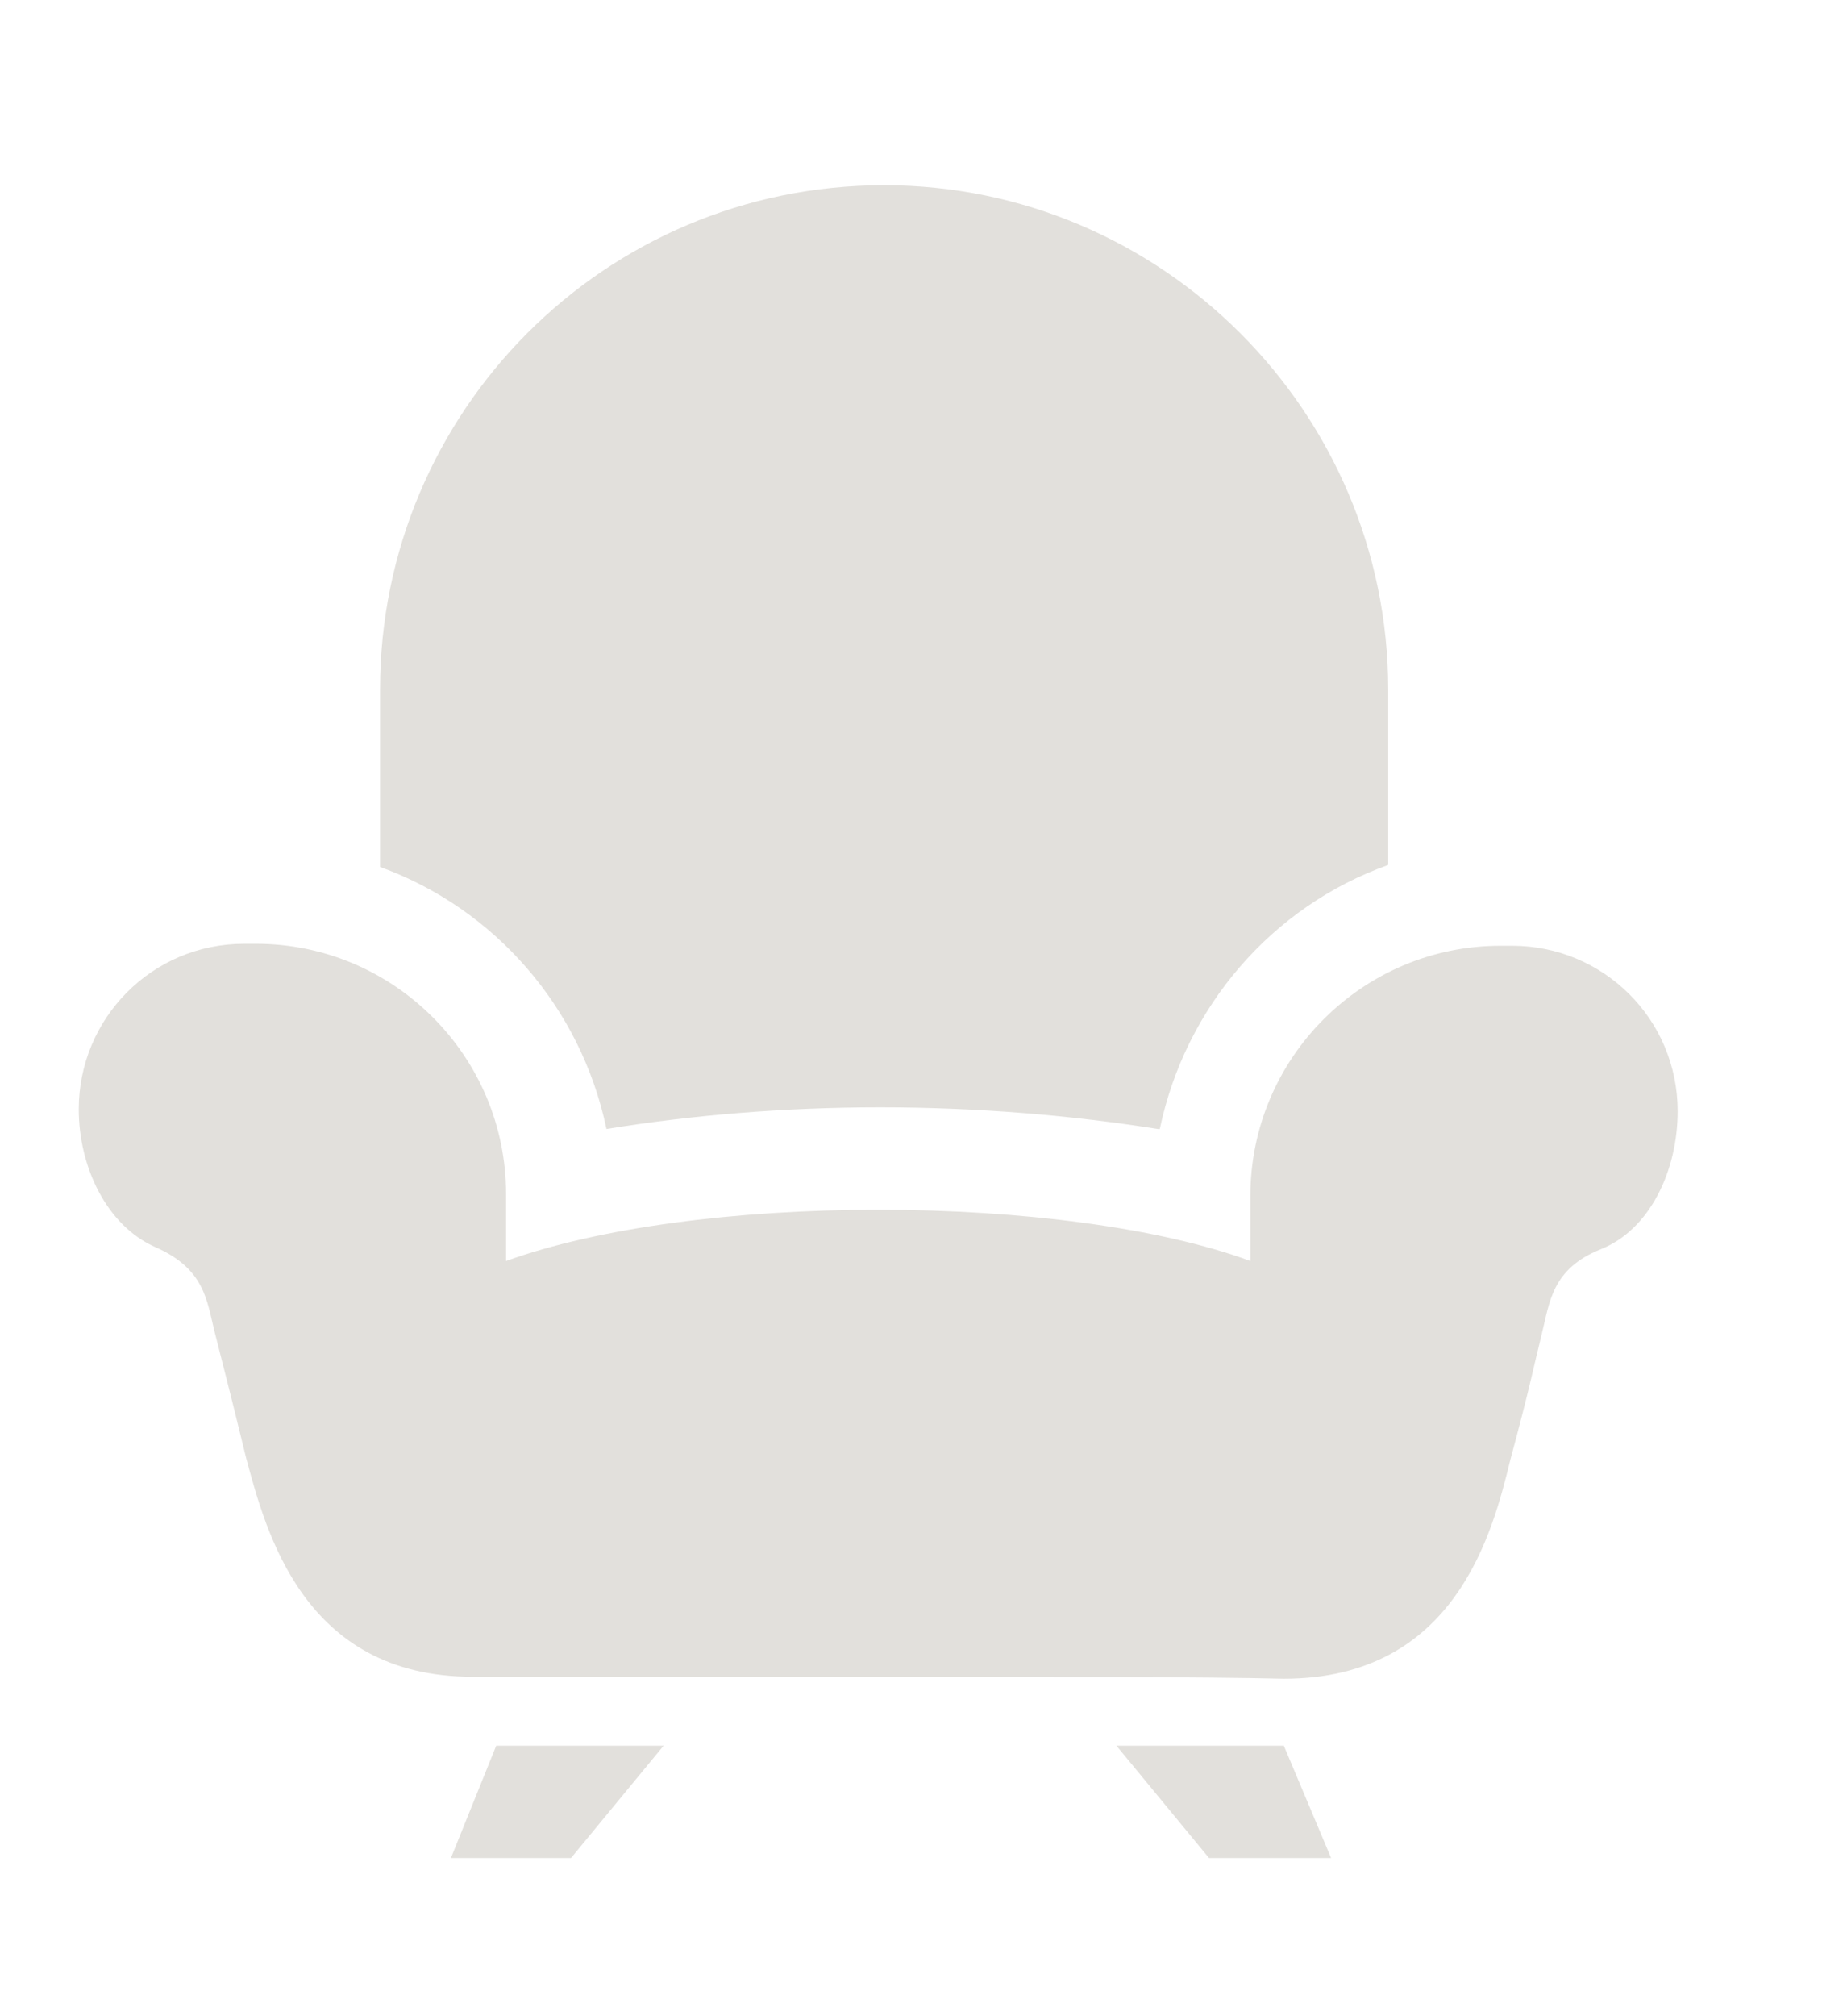
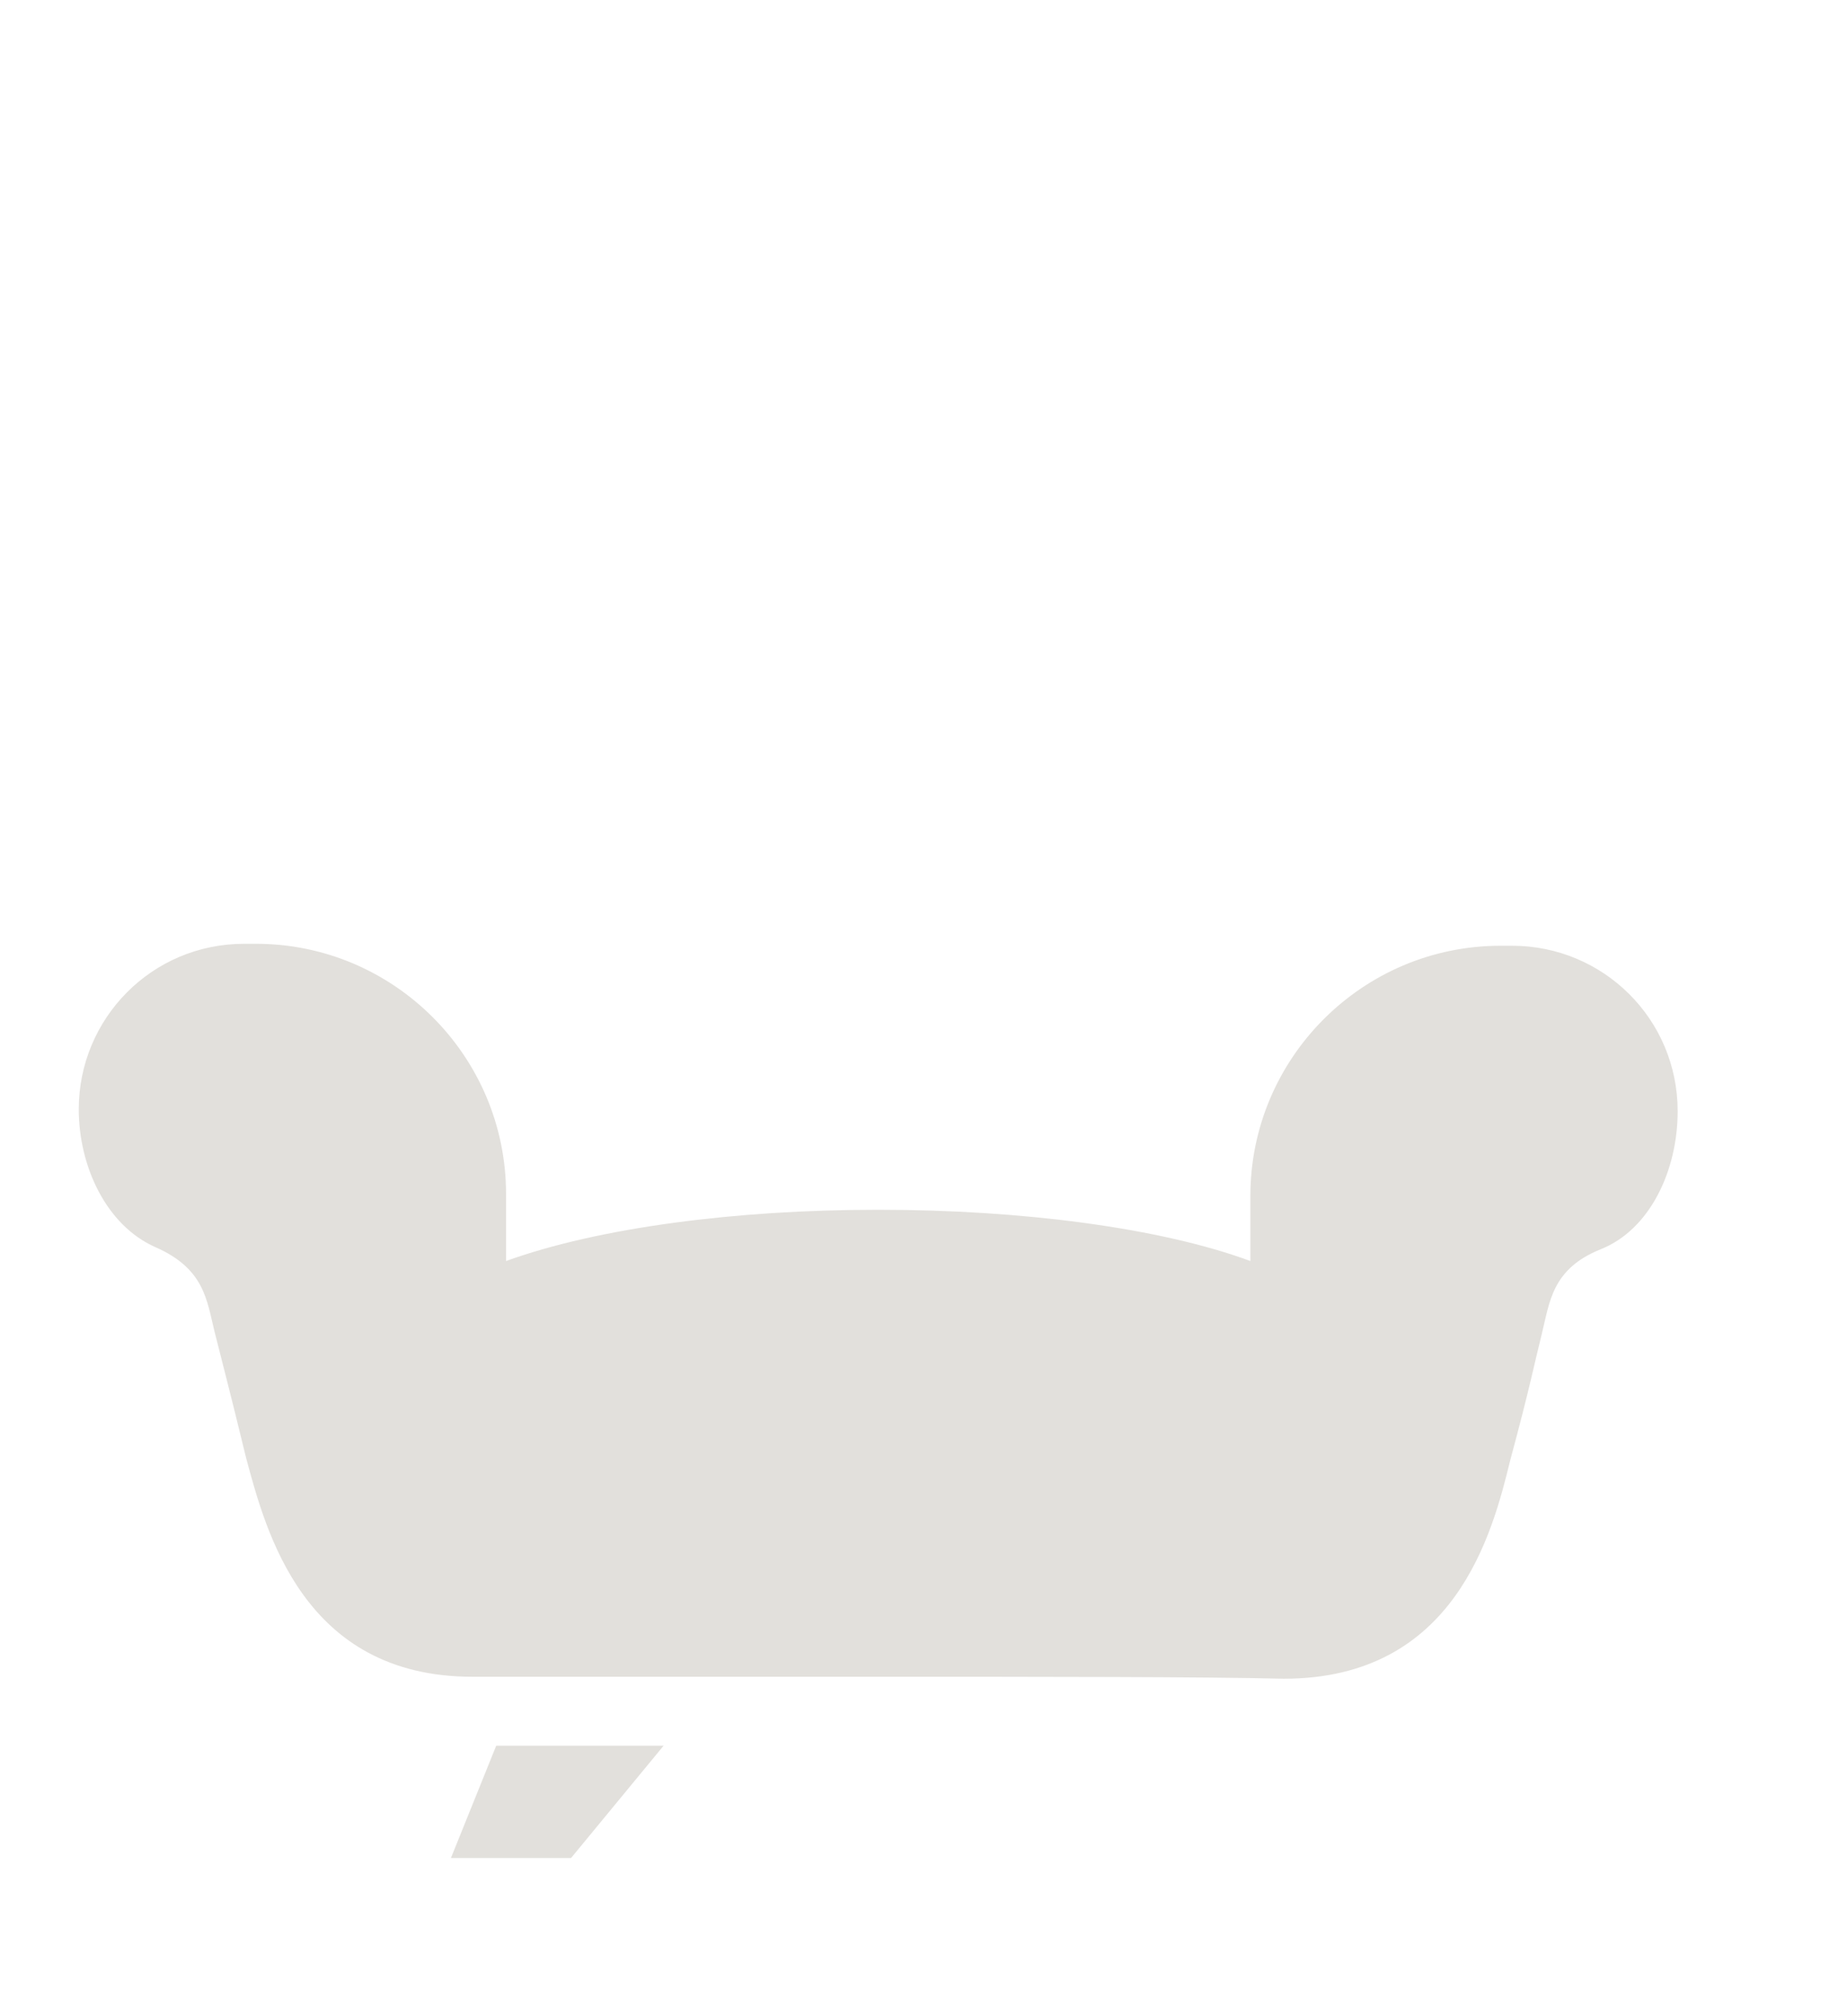
<svg xmlns="http://www.w3.org/2000/svg" version="1.1" id="Laag_1" x="0px" y="0px" viewBox="0 0 93.8 102.3" style="enable-background:new 0 0 93.8 102.3;" xml:space="preserve">
  <style type="text/css">
	.st0{fill:#E2E0DC;}
</style>
-   <path class="st0" d="M30.8,57.3c4.3-0.7,9-1.1,13.9-1.1c4.9,0,9.7,0.4,14.1,1.1h0.1c1.3-6.2,5.7-11.3,11.6-13.4v-8.9  C70.5,20.9,59,9.4,44.9,9.4h0c-14.2,0-25.6,11.5-25.6,25.6V44C25.1,46.1,29.5,51.1,30.8,57.3z" />
  <path class="st0" d="M44.8,85.1c-8.1,0-16.3,0-20.8,0c-8.6,0-10.5-7.4-11.5-11.1c-0.9-3.7-1.2-4.8-1.6-6.4c-0.4-1.6-0.5-3.2-3-4.3  s-3.9-4.1-3.9-7c0-4.6,3.7-8.4,8.4-8.4h0.6c7,0,12.7,5.7,12.7,12.7V64c4.7-1.7,11.7-2.6,18.8-2.6h0.2c7.1,0,14.2,0.9,18.8,2.6v-3.3  c0-7,5.7-12.7,12.7-12.7h0.6c4.6,0,8.4,3.7,8.4,8.4c0,3-1.4,6-3.9,7c-2.5,1-2.6,2.7-3,4.3c-0.4,1.6-0.6,2.7-1.6,6.4  c-0.9,3.7-2.8,11.1-11.5,11.1C61.2,85.1,52.9,85.1,44.8,85.1" />
  <polygon class="st0" points="22.9,94.3 29,94.3 33.7,88.6 25.2,88.6 " />
-   <polygon class="st0" points="67.6,94.3 61.4,94.3 56.7,88.6 65.2,88.6 " />
</svg>